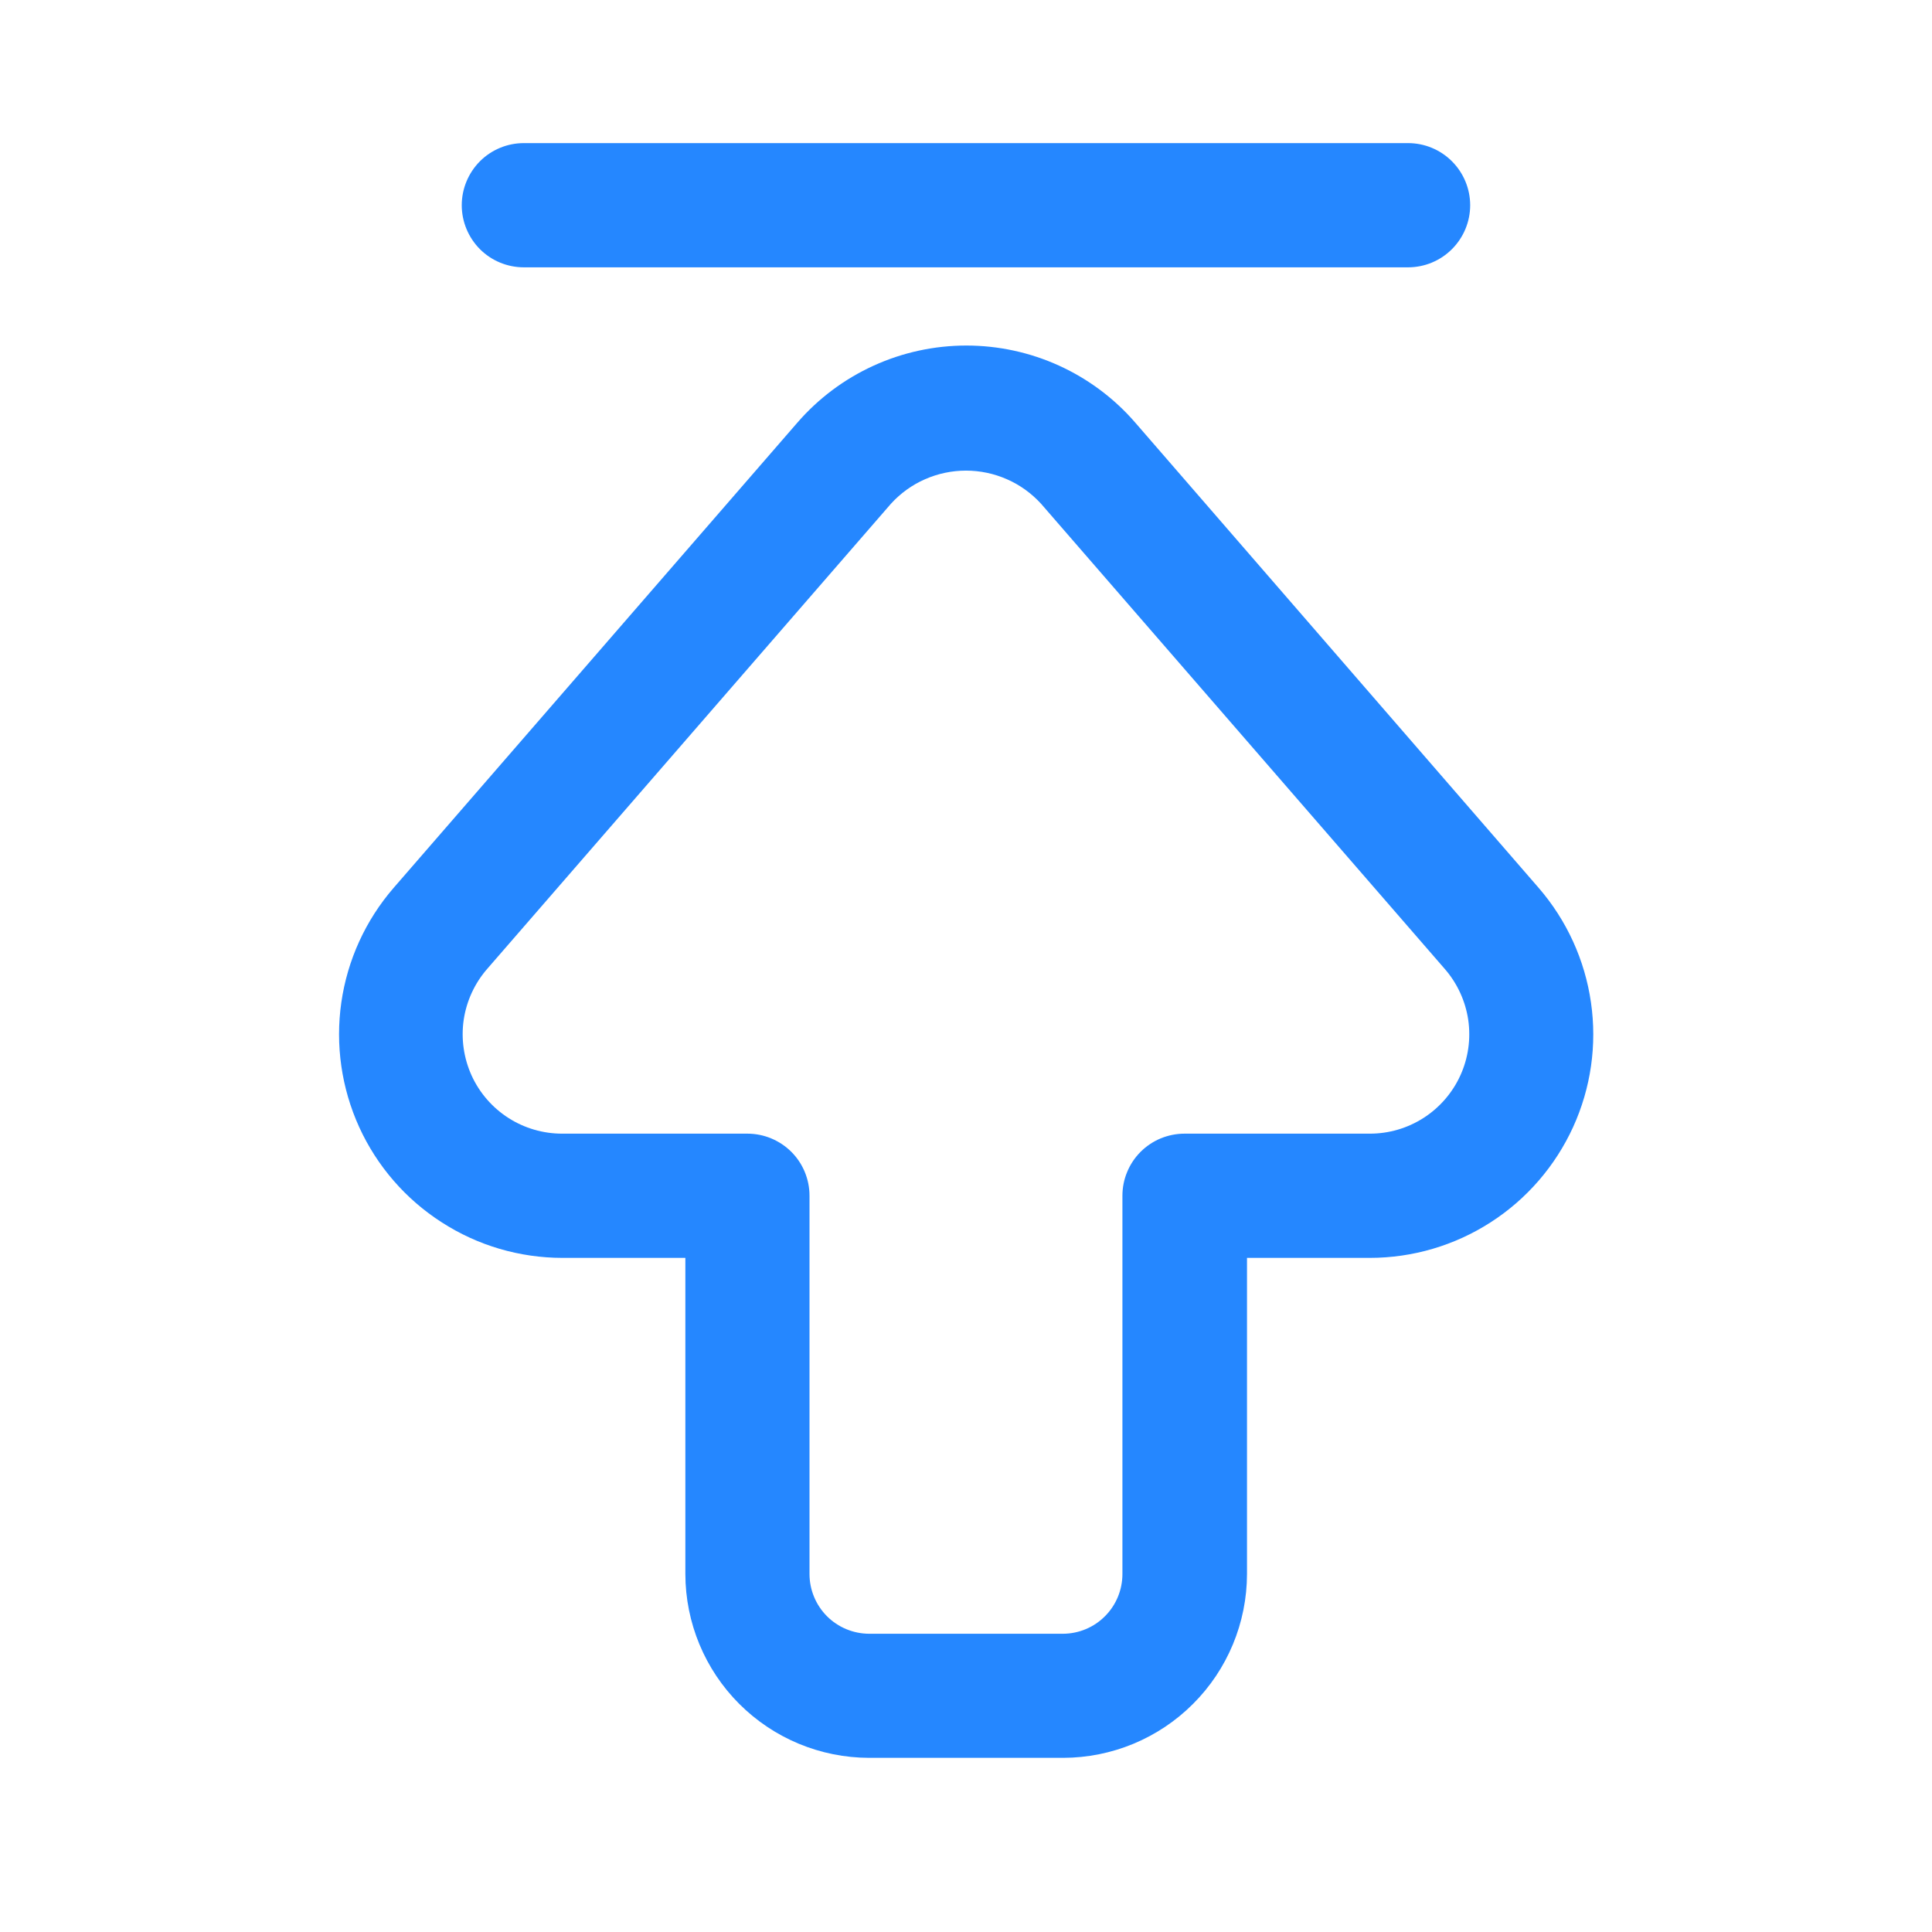
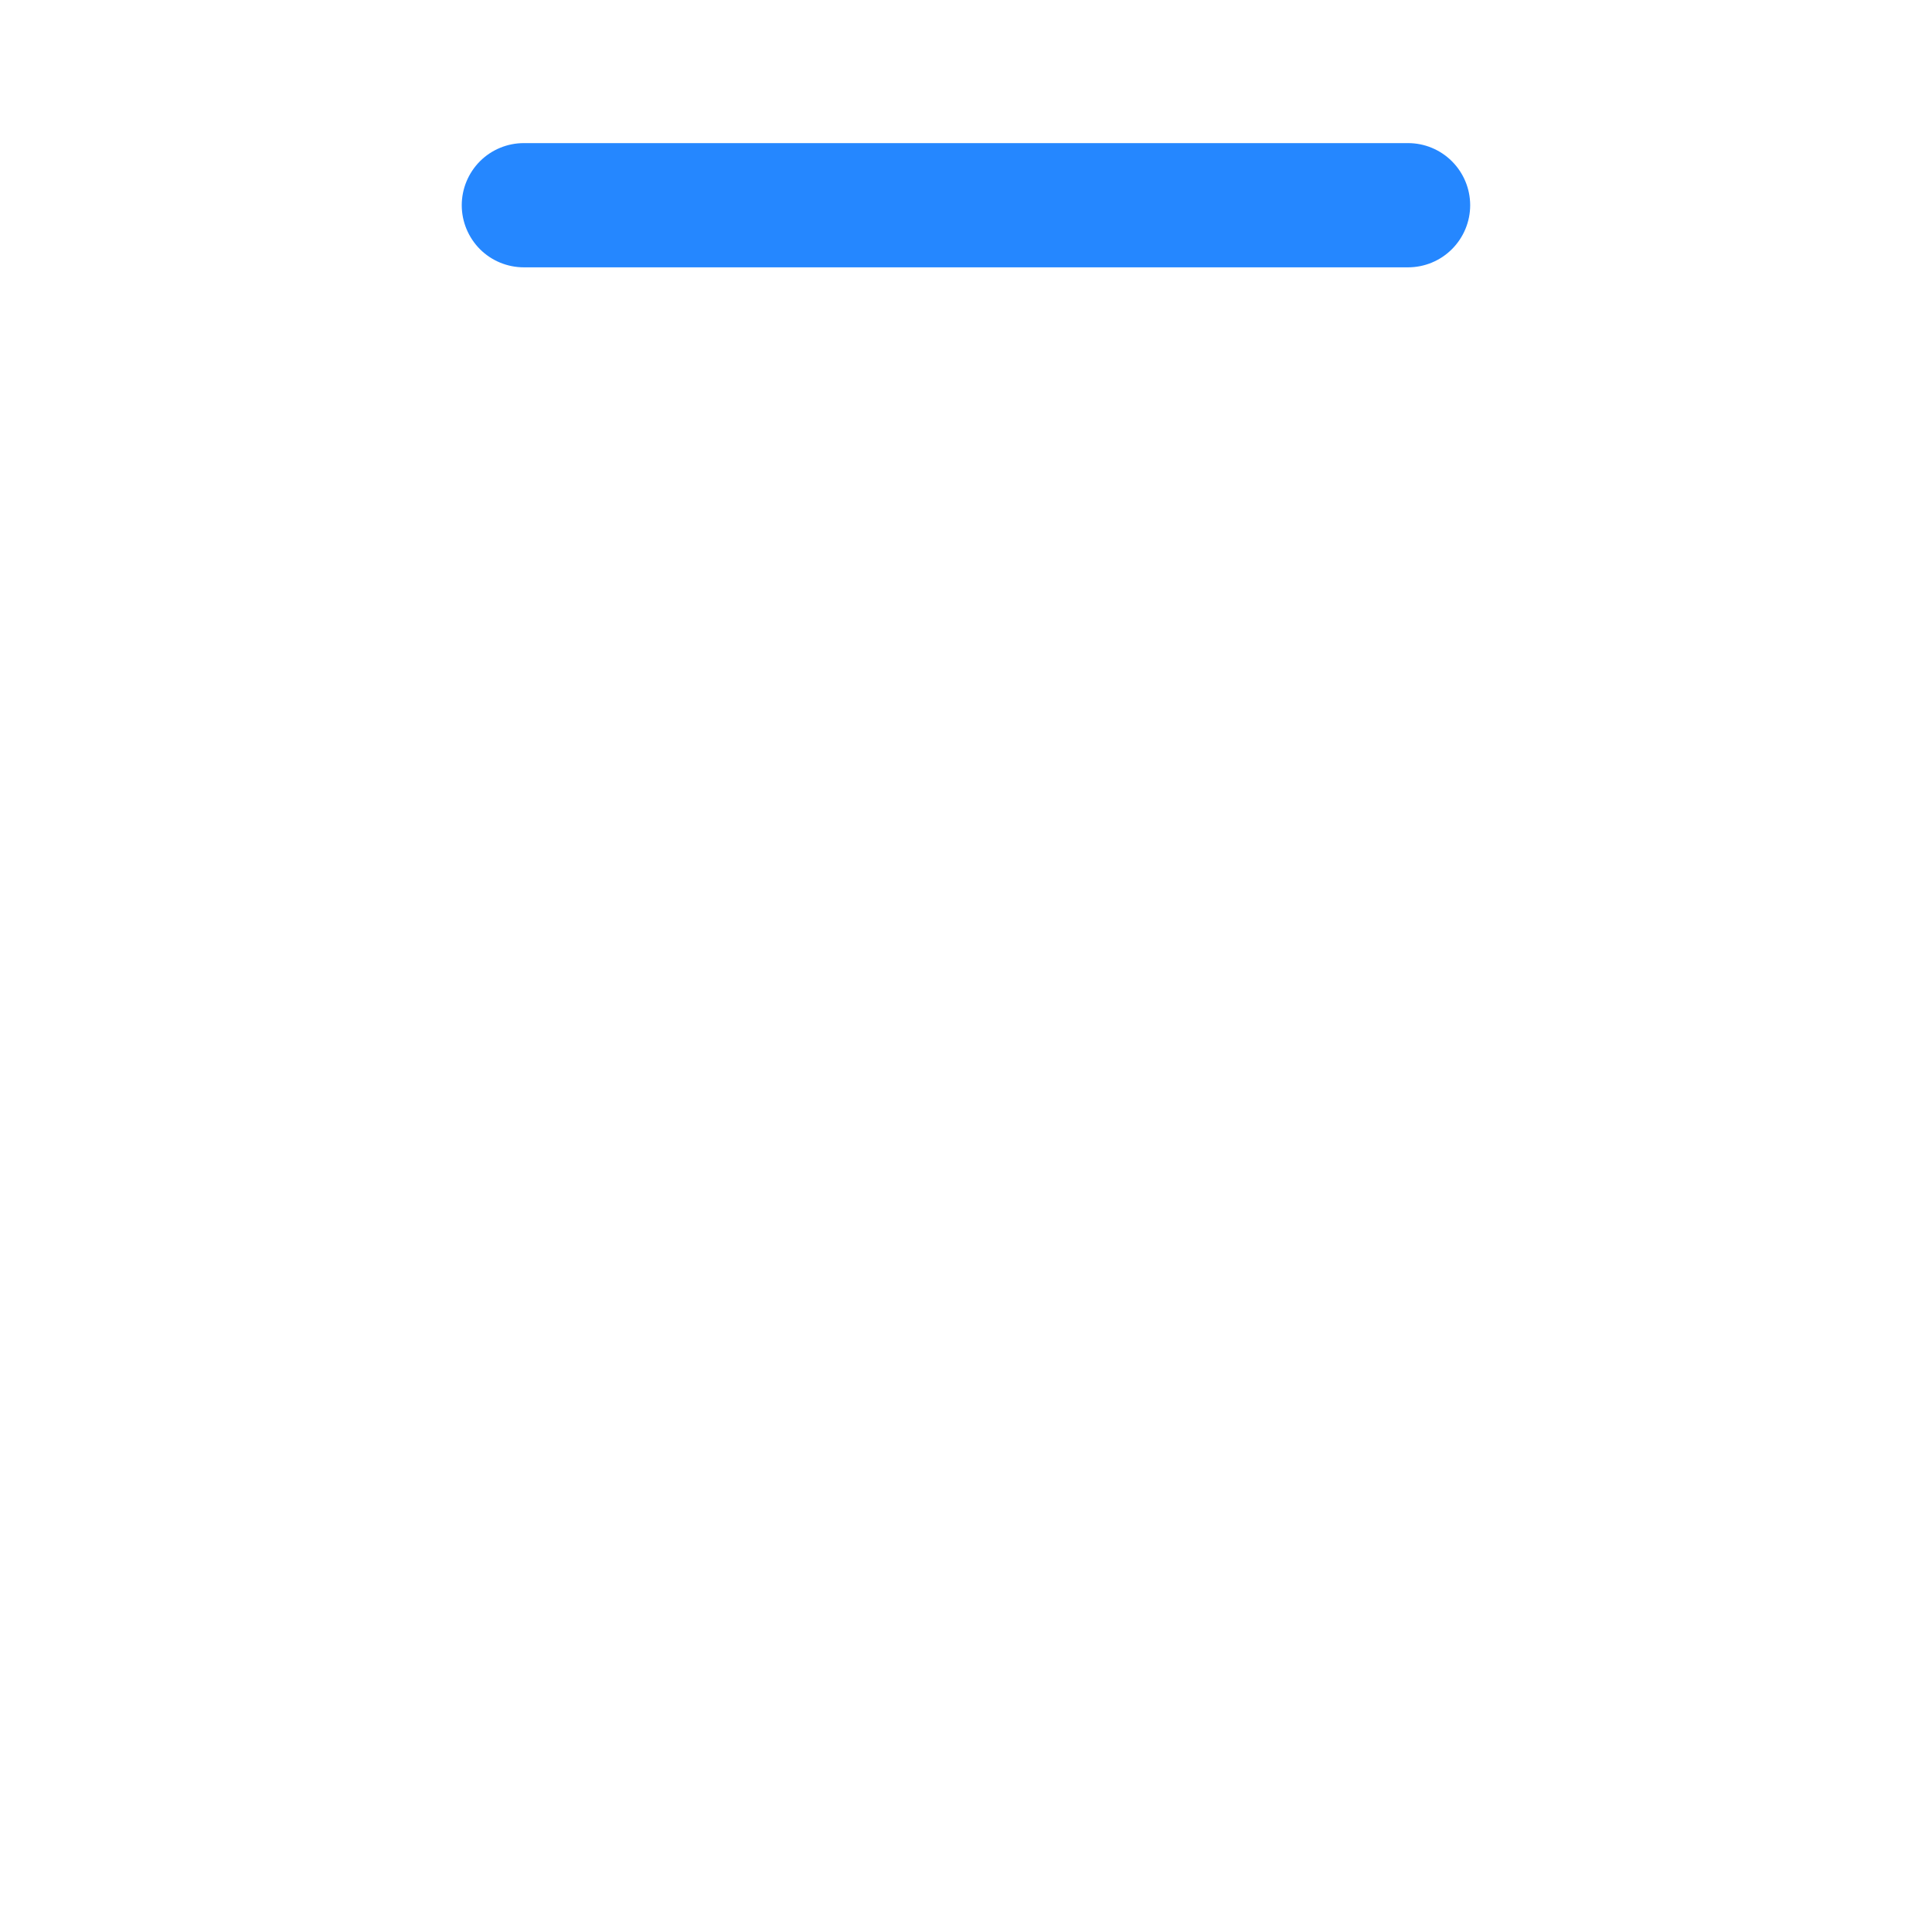
<svg xmlns="http://www.w3.org/2000/svg" width="27" height="27" viewBox="0 0 27 27" fill="none">
  <g id="Group 1000015112">
    <g id="ç½®é¡¶ 1">
      <path id="Vector" d="M19.677 3.736H7.321C7.091 3.736 6.87 3.645 6.707 3.482C6.545 3.319 6.453 3.098 6.453 2.868C6.453 2.638 6.545 2.417 6.707 2.254C6.87 2.091 7.091 2 7.321 2H19.677C19.908 2 20.128 2.091 20.291 2.254C20.454 2.417 20.546 2.638 20.546 2.868C20.546 3.098 20.454 3.319 20.291 3.482C20.128 3.645 19.908 3.736 19.677 3.736Z" fill="#2587FF" />
-       <path id="Vector_2" d="M12.146 24.566C11.465 24.565 10.813 24.294 10.331 23.812C9.85 23.331 9.579 22.678 9.578 21.997V17.579H7.861C7.262 17.579 6.676 17.407 6.173 17.082C5.669 16.759 5.269 16.297 5.02 15.752C4.772 15.207 4.685 14.602 4.77 14.01C4.855 13.417 5.109 12.861 5.501 12.408L11.143 5.907C11.437 5.568 11.799 5.297 12.207 5.111C12.614 4.925 13.057 4.829 13.505 4.829C13.953 4.829 14.395 4.925 14.803 5.111C15.21 5.297 15.573 5.568 15.866 5.907L21.503 12.408C21.895 12.861 22.149 13.417 22.234 14.009C22.32 14.602 22.233 15.207 21.984 15.752C21.735 16.296 21.336 16.758 20.832 17.082C20.329 17.406 19.743 17.579 19.144 17.579H17.427V21.997C17.426 22.678 17.155 23.331 16.673 23.812C16.192 24.294 15.539 24.565 14.858 24.566H12.146ZM11.313 16.711V21.997C11.313 22.218 11.401 22.43 11.557 22.587C11.713 22.743 11.925 22.831 12.146 22.832H14.856C15.076 22.831 15.288 22.743 15.443 22.586C15.599 22.43 15.686 22.218 15.686 21.997V16.711C15.686 16.597 15.708 16.484 15.752 16.379C15.795 16.274 15.859 16.178 15.94 16.097C16.02 16.017 16.116 15.953 16.221 15.909C16.327 15.866 16.44 15.843 16.554 15.843H19.14C19.407 15.844 19.668 15.768 19.893 15.624C20.118 15.48 20.297 15.274 20.408 15.031C20.519 14.788 20.557 14.519 20.519 14.254C20.48 13.99 20.366 13.742 20.191 13.541L14.549 7.04C14.415 6.894 14.254 6.777 14.073 6.698C13.892 6.618 13.697 6.577 13.5 6.577C13.302 6.577 13.107 6.618 12.926 6.698C12.746 6.777 12.584 6.894 12.451 7.04L6.808 13.541C6.633 13.742 6.519 13.99 6.48 14.254C6.442 14.519 6.481 14.788 6.591 15.031C6.702 15.274 6.881 15.48 7.106 15.624C7.331 15.768 7.593 15.844 7.86 15.843H10.445C10.676 15.843 10.896 15.935 11.059 16.097C11.222 16.26 11.313 16.481 11.313 16.711H11.313Z" fill="#2587FF" />
    </g>
  </g>
</svg>